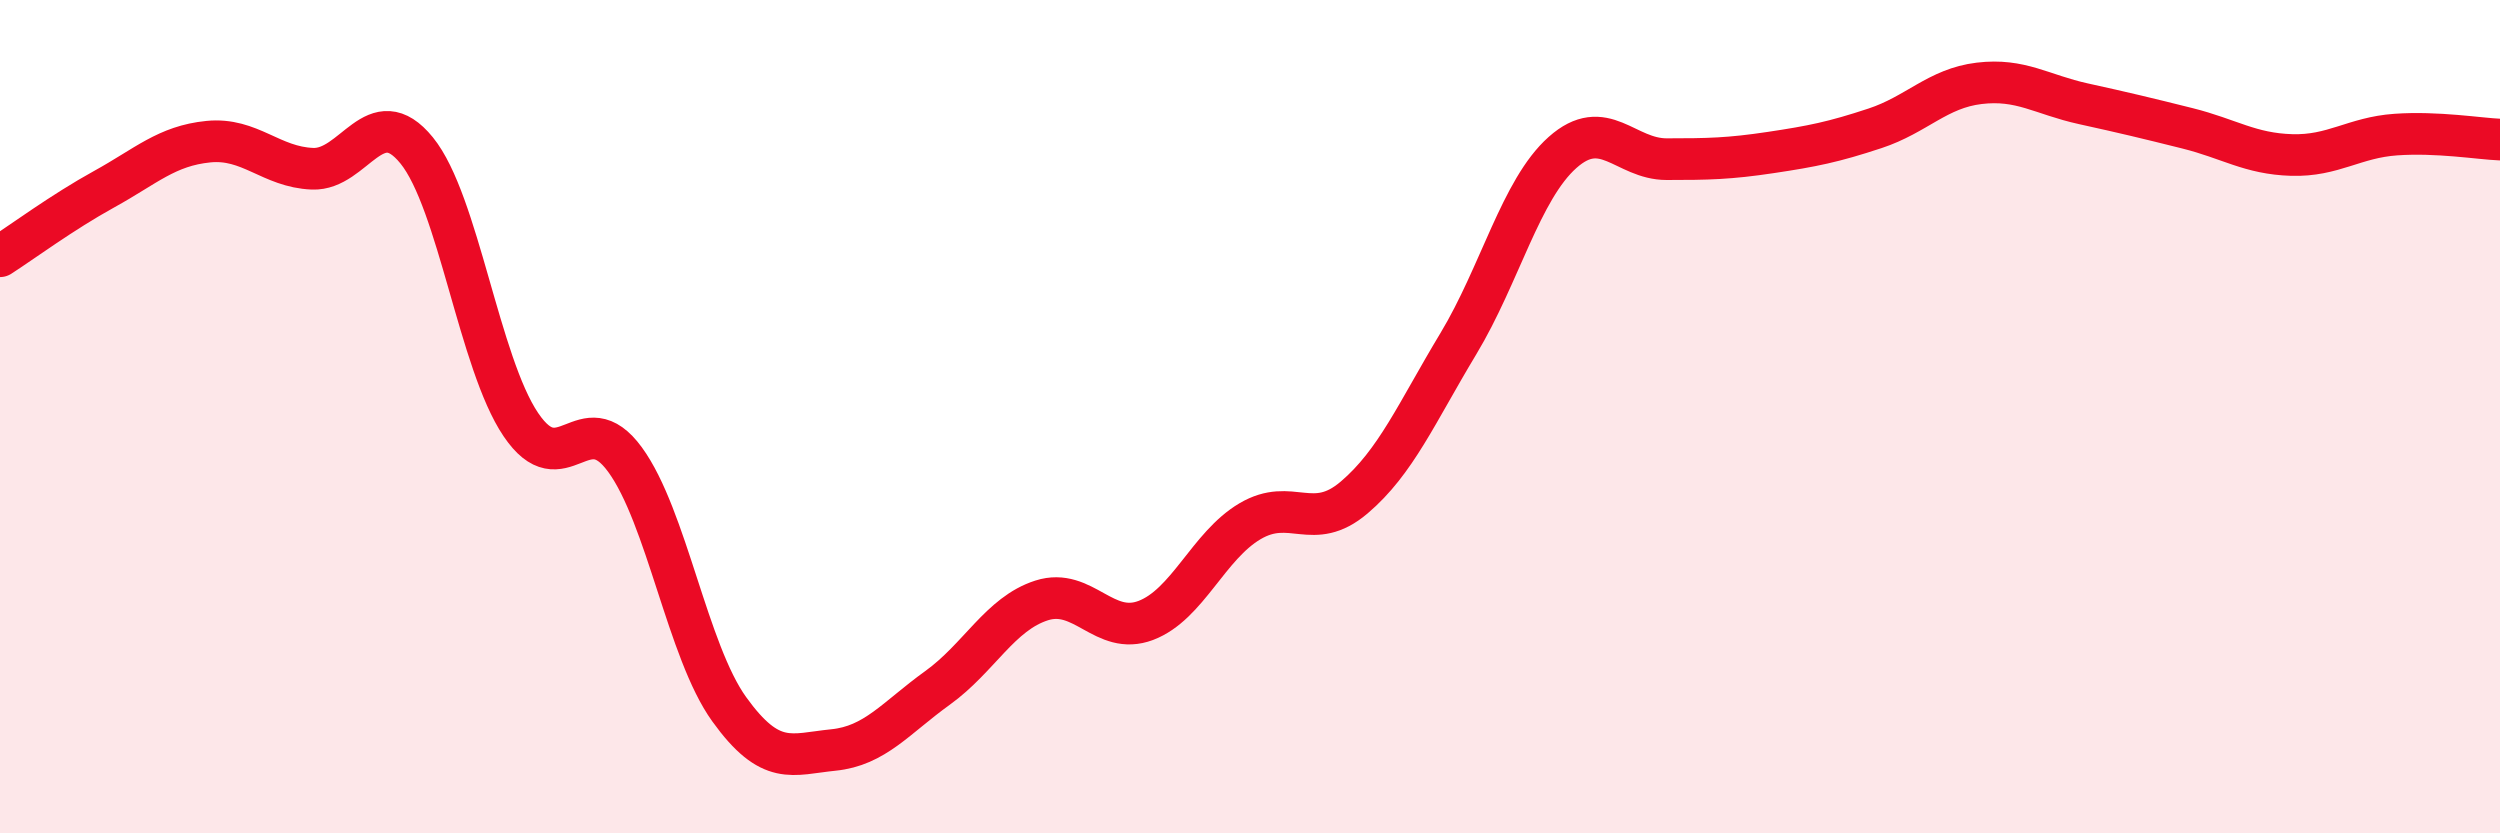
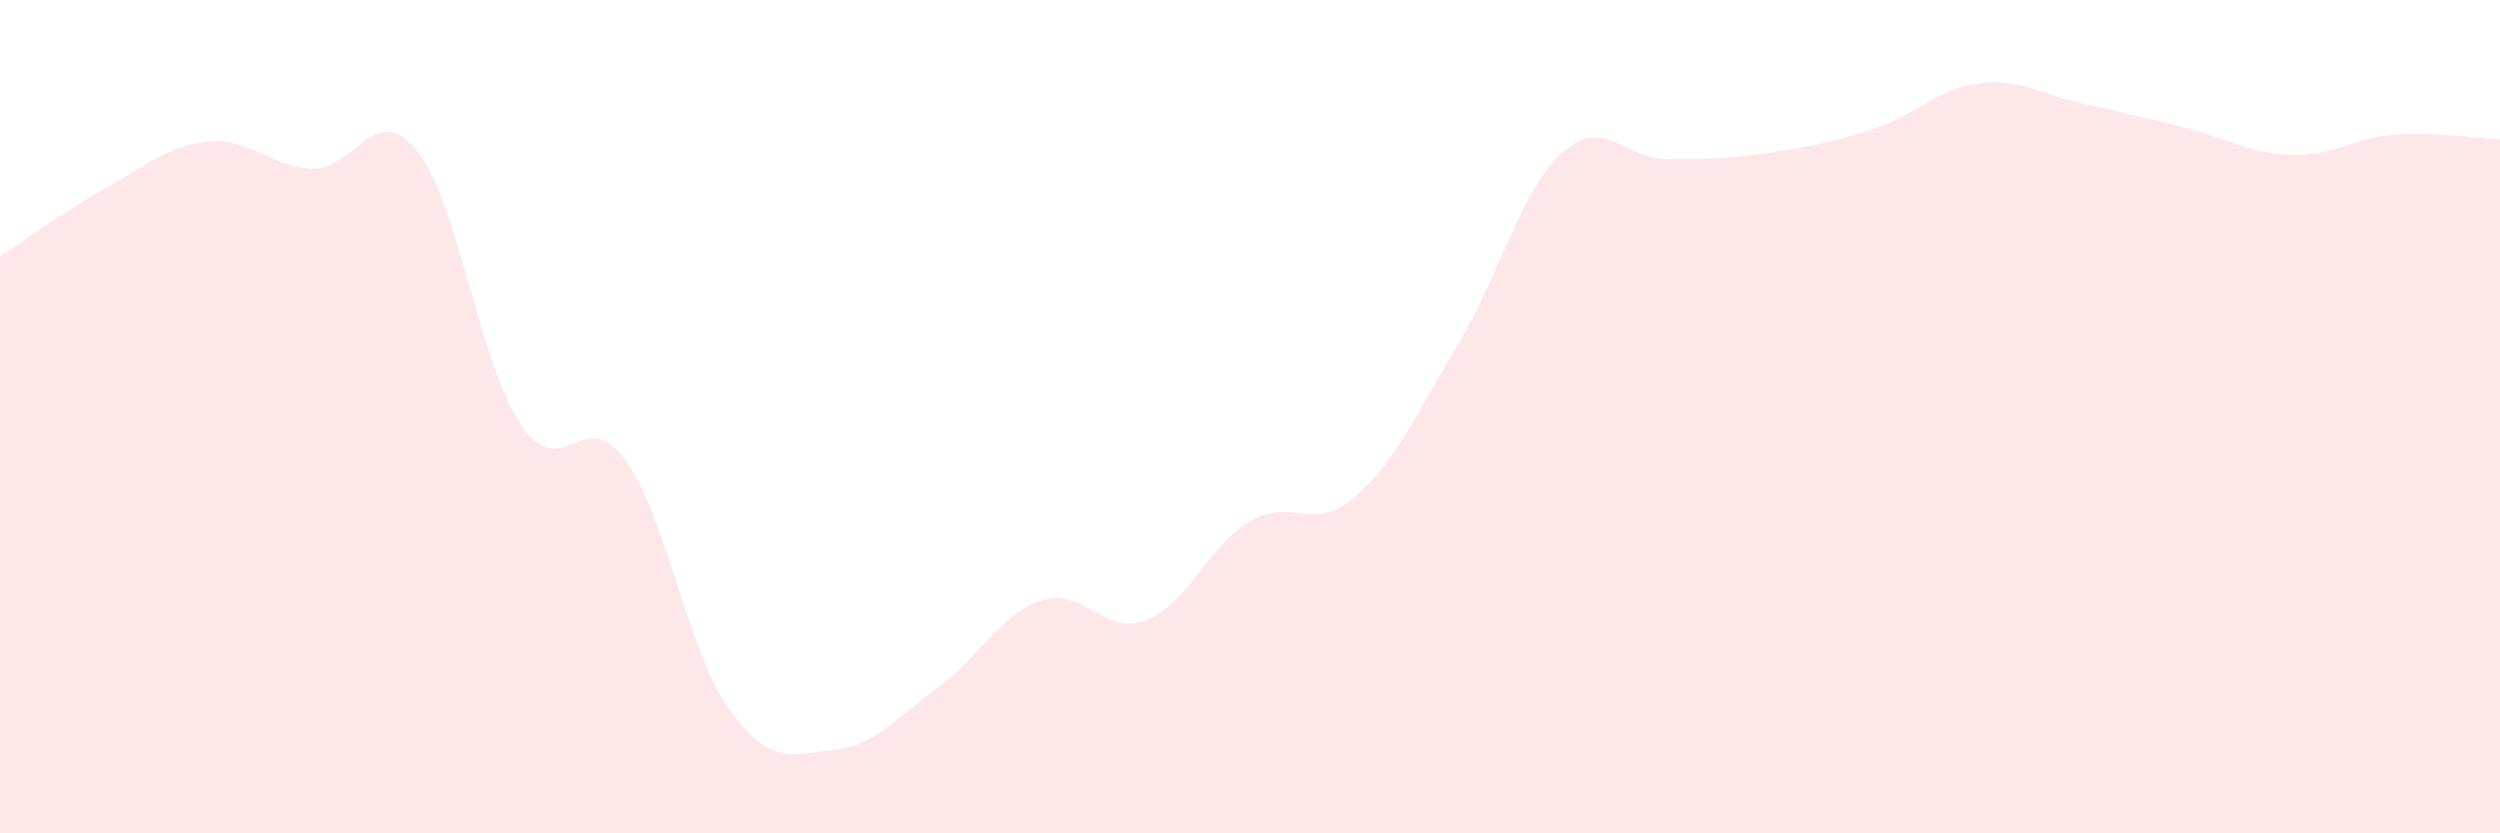
<svg xmlns="http://www.w3.org/2000/svg" width="60" height="20" viewBox="0 0 60 20">
  <path d="M 0,6.15 C 0.5,5.83 1.5,5.09 2.5,4.54 C 3.5,3.99 4,3.5 5,3.4 C 6,3.3 6.5,4.01 7.5,4.05 C 8.5,4.09 9,2.38 10,3.61 C 11,4.84 11.5,8.71 12.5,10.19 C 13.5,11.67 14,9.66 15,11.03 C 16,12.4 16.5,15.63 17.5,17.02 C 18.5,18.41 19,18.1 20,18 C 21,17.9 21.5,17.23 22.5,16.51 C 23.5,15.79 24,14.73 25,14.41 C 26,14.09 26.5,15.27 27.5,14.89 C 28.5,14.51 29,13.1 30,12.51 C 31,11.92 31.5,12.79 32.5,11.94 C 33.5,11.09 34,9.91 35,8.25 C 36,6.59 36.5,4.55 37.5,3.66 C 38.5,2.77 39,3.82 40,3.82 C 41,3.82 41.5,3.81 42.5,3.66 C 43.5,3.51 44,3.41 45,3.08 C 46,2.75 46.5,2.12 47.5,2 C 48.5,1.88 49,2.27 50,2.49 C 51,2.71 51.5,2.83 52.5,3.08 C 53.5,3.33 54,3.69 55,3.72 C 56,3.75 56.5,3.3 57.5,3.23 C 58.5,3.16 59.5,3.33 60,3.35L60 20L0 20Z" fill="#EB0A25" opacity="0.1" stroke-linecap="round" stroke-linejoin="round" />
-   <path d="M 0,6.15 C 0.5,5.83 1.5,5.09 2.5,4.54 C 3.5,3.99 4,3.5 5,3.4 C 6,3.3 6.5,4.01 7.5,4.05 C 8.5,4.09 9,2.38 10,3.61 C 11,4.84 11.5,8.71 12.5,10.19 C 13.5,11.67 14,9.66 15,11.03 C 16,12.4 16.5,15.63 17.5,17.02 C 18.5,18.41 19,18.1 20,18 C 21,17.9 21.5,17.23 22.5,16.51 C 23.5,15.79 24,14.73 25,14.41 C 26,14.09 26.5,15.27 27.5,14.89 C 28.5,14.51 29,13.1 30,12.51 C 31,11.92 31.5,12.79 32.5,11.94 C 33.5,11.09 34,9.91 35,8.25 C 36,6.59 36.5,4.55 37.5,3.66 C 38.5,2.77 39,3.82 40,3.82 C 41,3.82 41.5,3.81 42.5,3.66 C 43.5,3.51 44,3.41 45,3.08 C 46,2.75 46.5,2.12 47.5,2 C 48.5,1.88 49,2.27 50,2.49 C 51,2.71 51.5,2.83 52.5,3.08 C 53.5,3.33 54,3.69 55,3.72 C 56,3.75 56.5,3.3 57.5,3.23 C 58.5,3.16 59.5,3.33 60,3.35" stroke="#EB0A25" stroke-width="1" fill="none" stroke-linecap="round" stroke-linejoin="round" />
</svg>